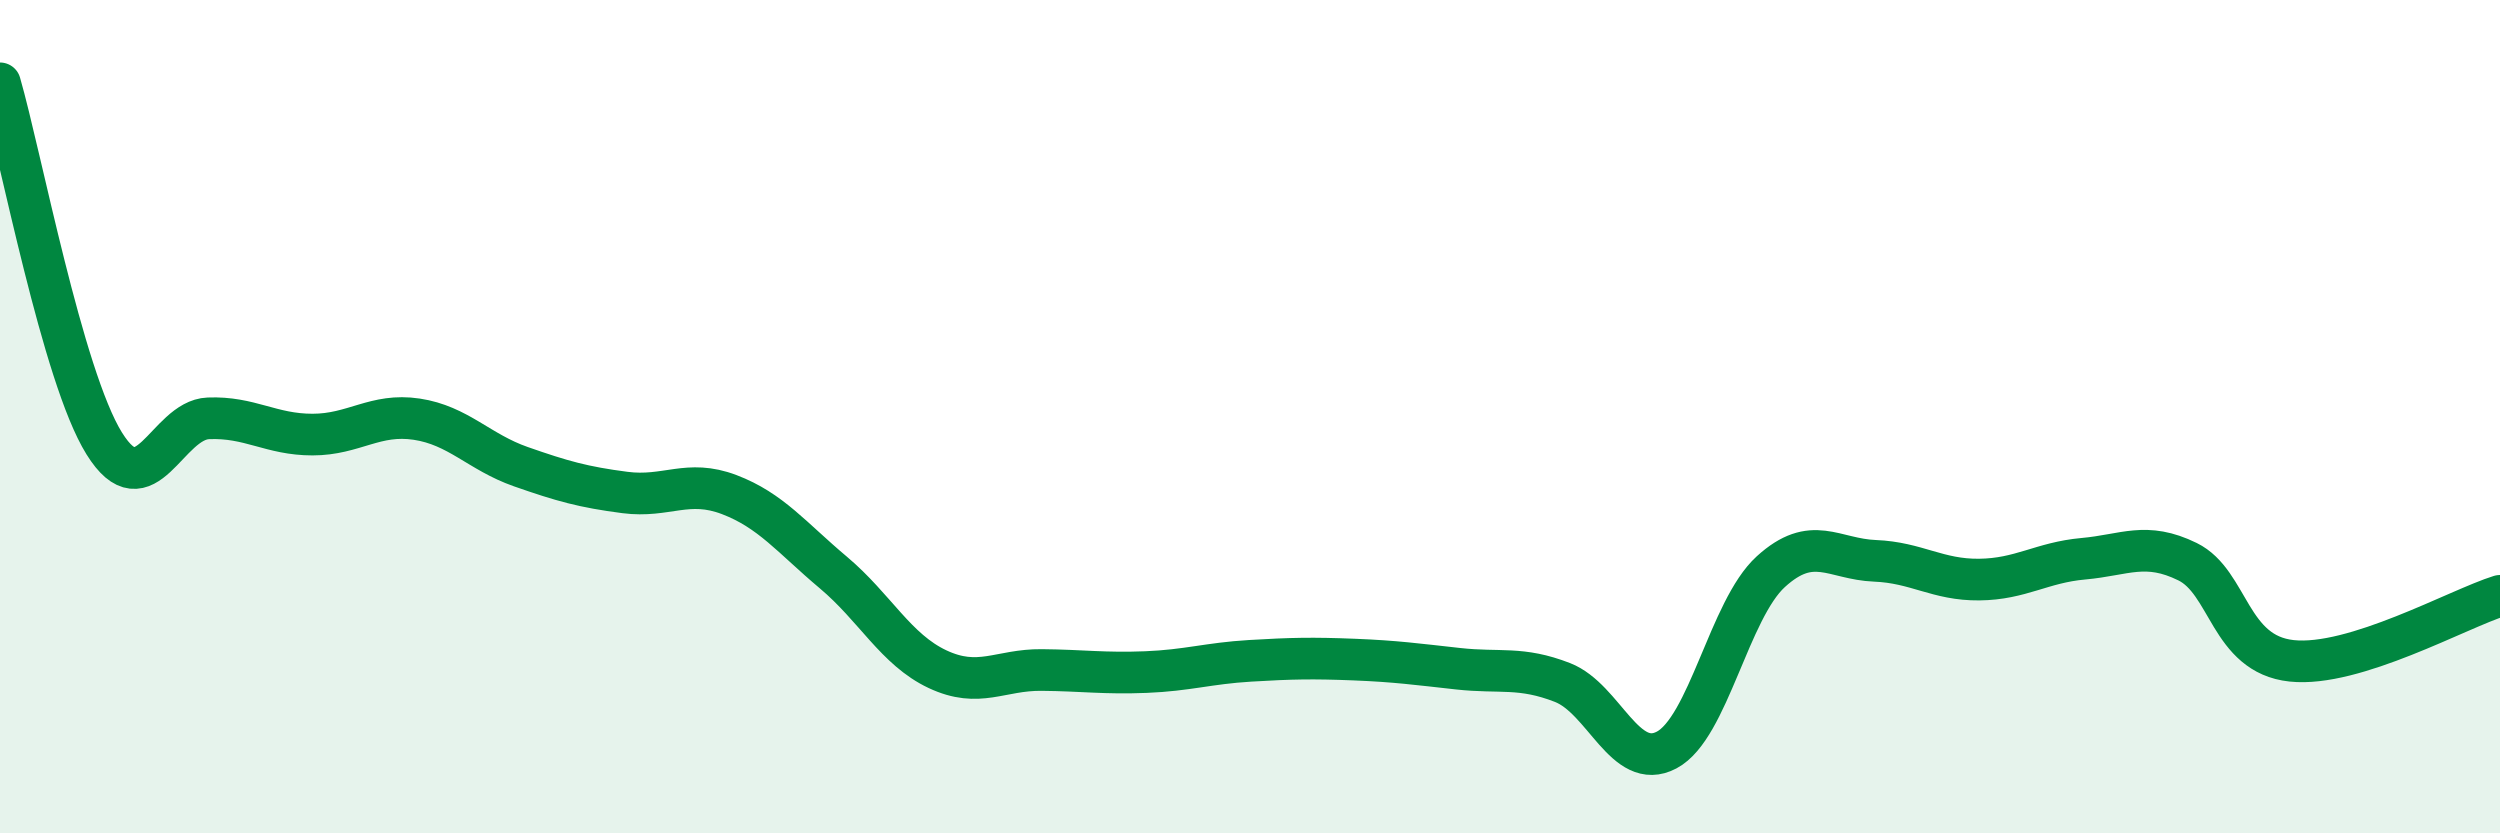
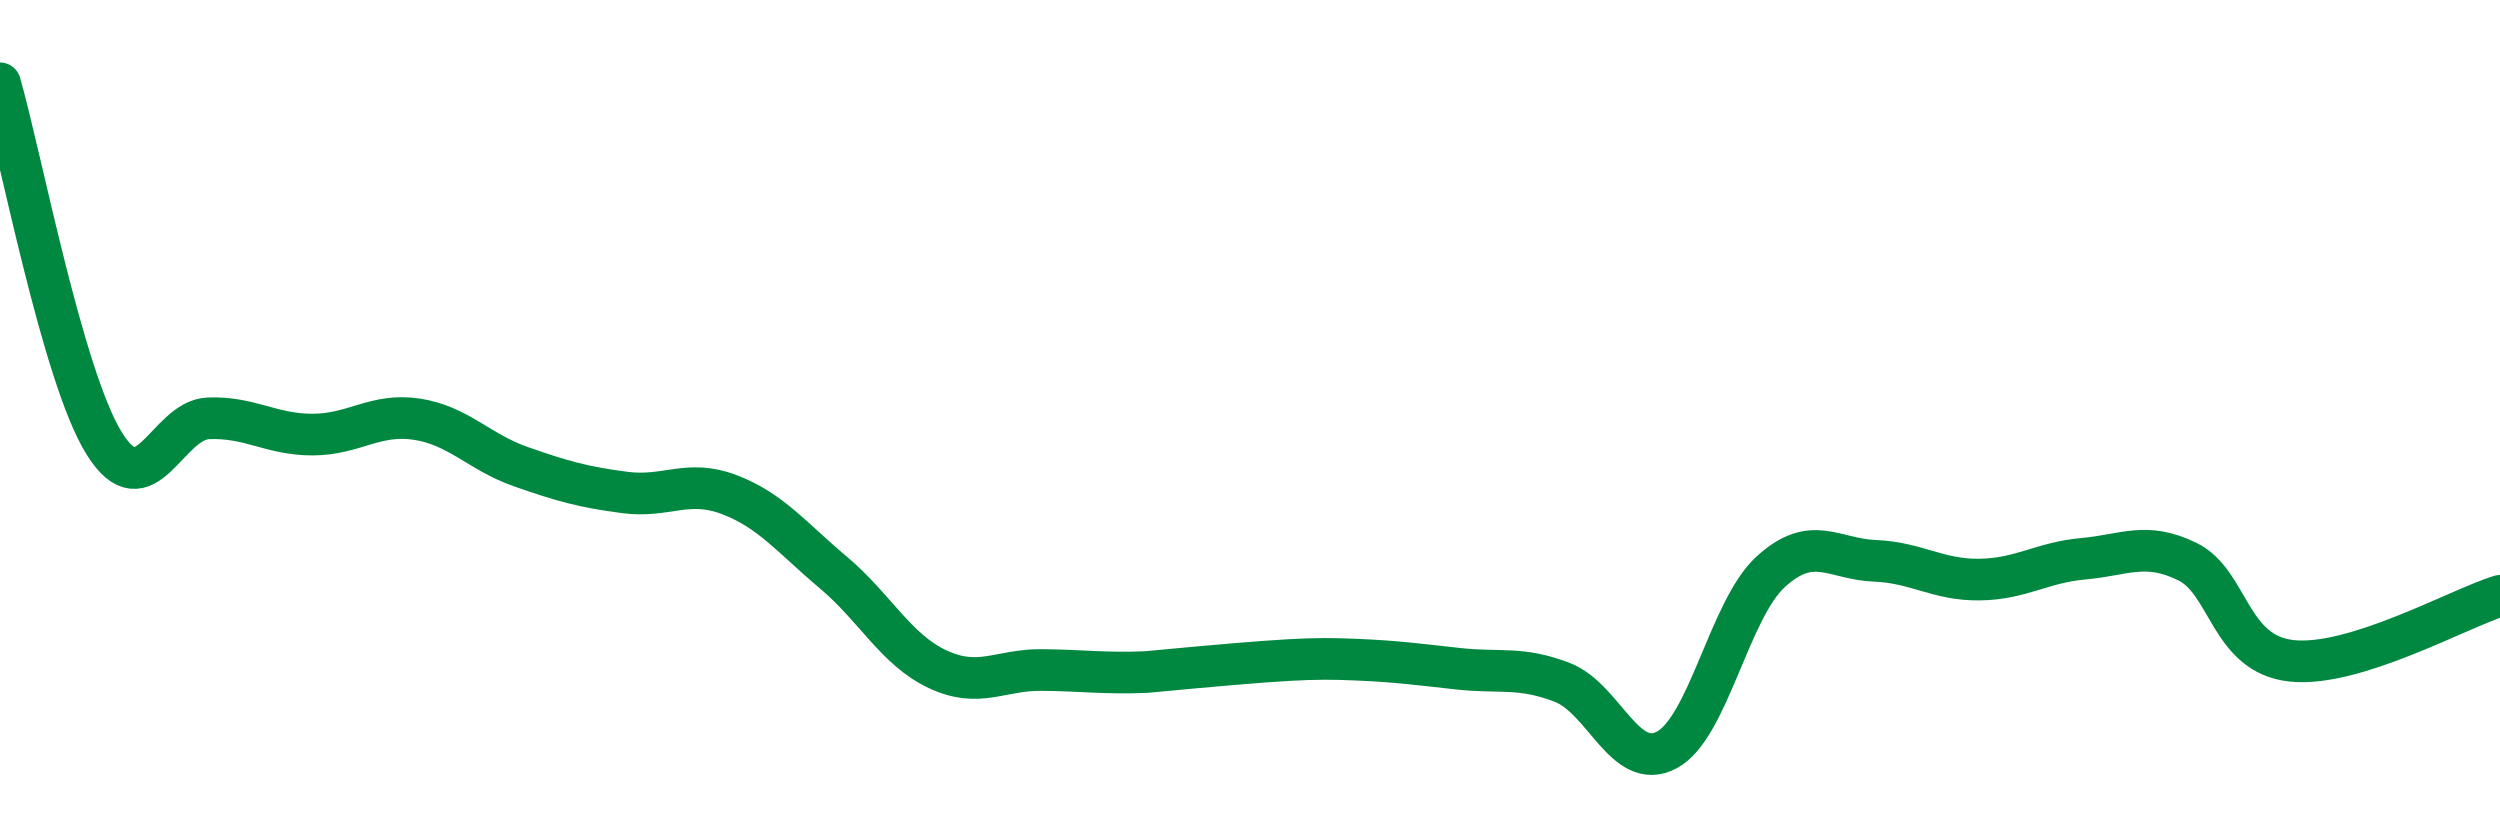
<svg xmlns="http://www.w3.org/2000/svg" width="60" height="20" viewBox="0 0 60 20">
-   <path d="M 0,2 C 0.5,3.73 1.5,9.03 2.5,10.64 C 3.5,12.25 4,10.08 5,10.04 C 6,10 6.5,10.43 7.5,10.43 C 8.5,10.43 9,9.91 10,10.06 C 11,10.21 11.5,10.85 12.5,11.2 C 13.5,11.55 14,11.69 15,11.82 C 16,11.95 16.5,11.49 17.5,11.87 C 18.5,12.25 19,12.9 20,13.74 C 21,14.58 21.5,15.59 22.5,16.06 C 23.5,16.53 24,16.07 25,16.08 C 26,16.09 26.5,16.17 27.5,16.13 C 28.5,16.09 29,15.92 30,15.86 C 31,15.8 31.5,15.79 32.5,15.83 C 33.5,15.87 34,15.94 35,16.05 C 36,16.16 36.5,15.99 37.5,16.38 C 38.5,16.77 39,18.53 40,18 C 41,17.47 41.5,14.63 42.5,13.72 C 43.5,12.81 44,13.42 45,13.46 C 46,13.5 46.5,13.92 47.5,13.91 C 48.5,13.9 49,13.5 50,13.41 C 51,13.32 51.5,12.99 52.5,13.48 C 53.5,13.97 53.5,15.7 55,15.86 C 56.5,16.02 59,14.61 60,14.3L60 20L0 20Z" fill="#008740" opacity="0.1" stroke-linecap="round" stroke-linejoin="round" />
-   <path d="M 0,2 C 0.5,3.73 1.5,9.03 2.5,10.64 C 3.5,12.25 4,10.08 5,10.04 C 6,10 6.5,10.43 7.5,10.43 C 8.5,10.43 9,9.91 10,10.06 C 11,10.21 11.5,10.85 12.5,11.2 C 13.5,11.55 14,11.69 15,11.82 C 16,11.95 16.5,11.49 17.5,11.87 C 18.5,12.25 19,12.9 20,13.74 C 21,14.58 21.5,15.59 22.5,16.06 C 23.5,16.53 24,16.07 25,16.08 C 26,16.09 26.5,16.17 27.5,16.13 C 28.5,16.09 29,15.92 30,15.86 C 31,15.8 31.5,15.79 32.5,15.83 C 33.5,15.87 34,15.94 35,16.05 C 36,16.16 36.5,15.99 37.5,16.38 C 38.5,16.77 39,18.53 40,18 C 41,17.47 41.5,14.63 42.5,13.72 C 43.5,12.81 44,13.42 45,13.46 C 46,13.5 46.5,13.92 47.5,13.91 C 48.5,13.9 49,13.5 50,13.41 C 51,13.32 51.5,12.99 52.5,13.48 C 53.5,13.97 53.5,15.7 55,15.86 C 56.5,16.02 59,14.61 60,14.3" stroke="#008740" stroke-width="1" fill="none" stroke-linecap="round" stroke-linejoin="round" />
+   <path d="M 0,2 C 0.5,3.73 1.5,9.03 2.5,10.64 C 3.5,12.25 4,10.08 5,10.04 C 6,10 6.5,10.43 7.5,10.43 C 8.5,10.43 9,9.91 10,10.06 C 11,10.21 11.5,10.85 12.5,11.2 C 13.5,11.55 14,11.69 15,11.82 C 16,11.95 16.5,11.49 17.5,11.87 C 18.5,12.25 19,12.9 20,13.74 C 21,14.58 21.5,15.59 22.5,16.06 C 23.5,16.53 24,16.07 25,16.08 C 26,16.09 26.5,16.17 27.5,16.13 C 31,15.8 31.5,15.79 32.5,15.83 C 33.5,15.87 34,15.94 35,16.05 C 36,16.16 36.5,15.99 37.5,16.38 C 38.5,16.77 39,18.53 40,18 C 41,17.47 41.5,14.63 42.5,13.72 C 43.5,12.81 44,13.42 45,13.46 C 46,13.5 46.5,13.92 47.5,13.91 C 48.5,13.9 49,13.5 50,13.41 C 51,13.32 51.5,12.99 52.5,13.48 C 53.5,13.97 53.5,15.7 55,15.86 C 56.5,16.02 59,14.61 60,14.3" stroke="#008740" stroke-width="1" fill="none" stroke-linecap="round" stroke-linejoin="round" />
</svg>